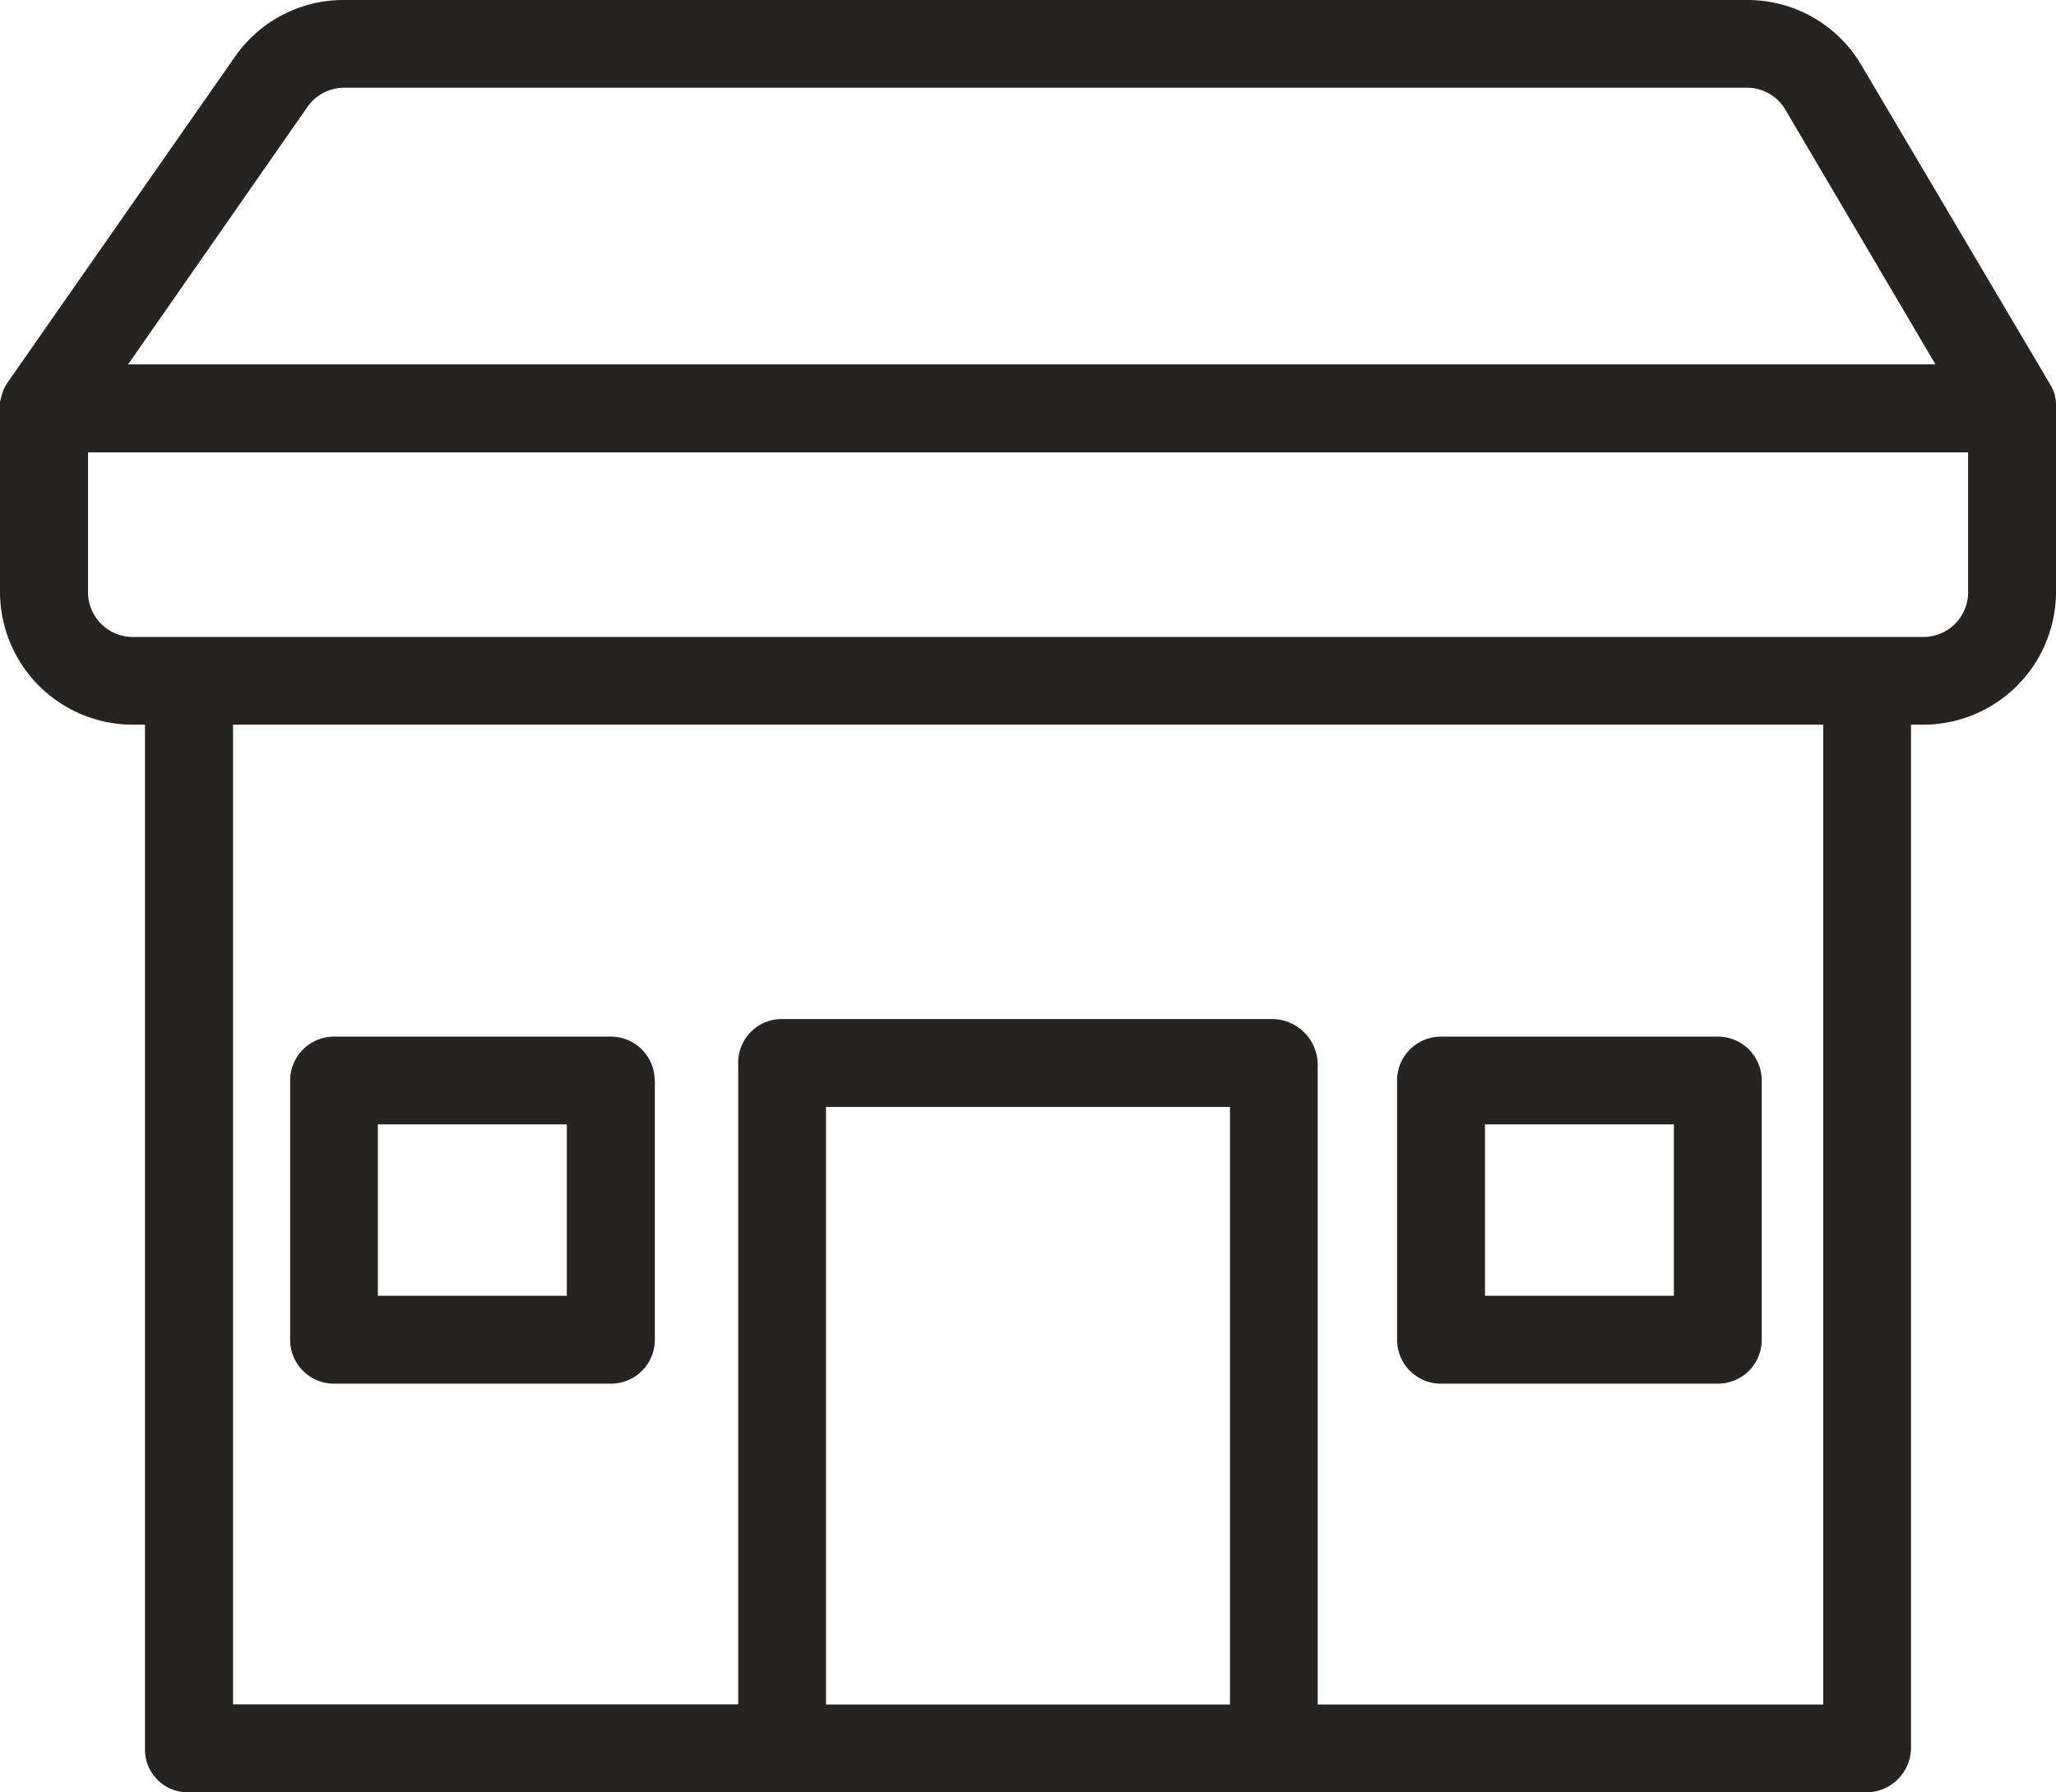
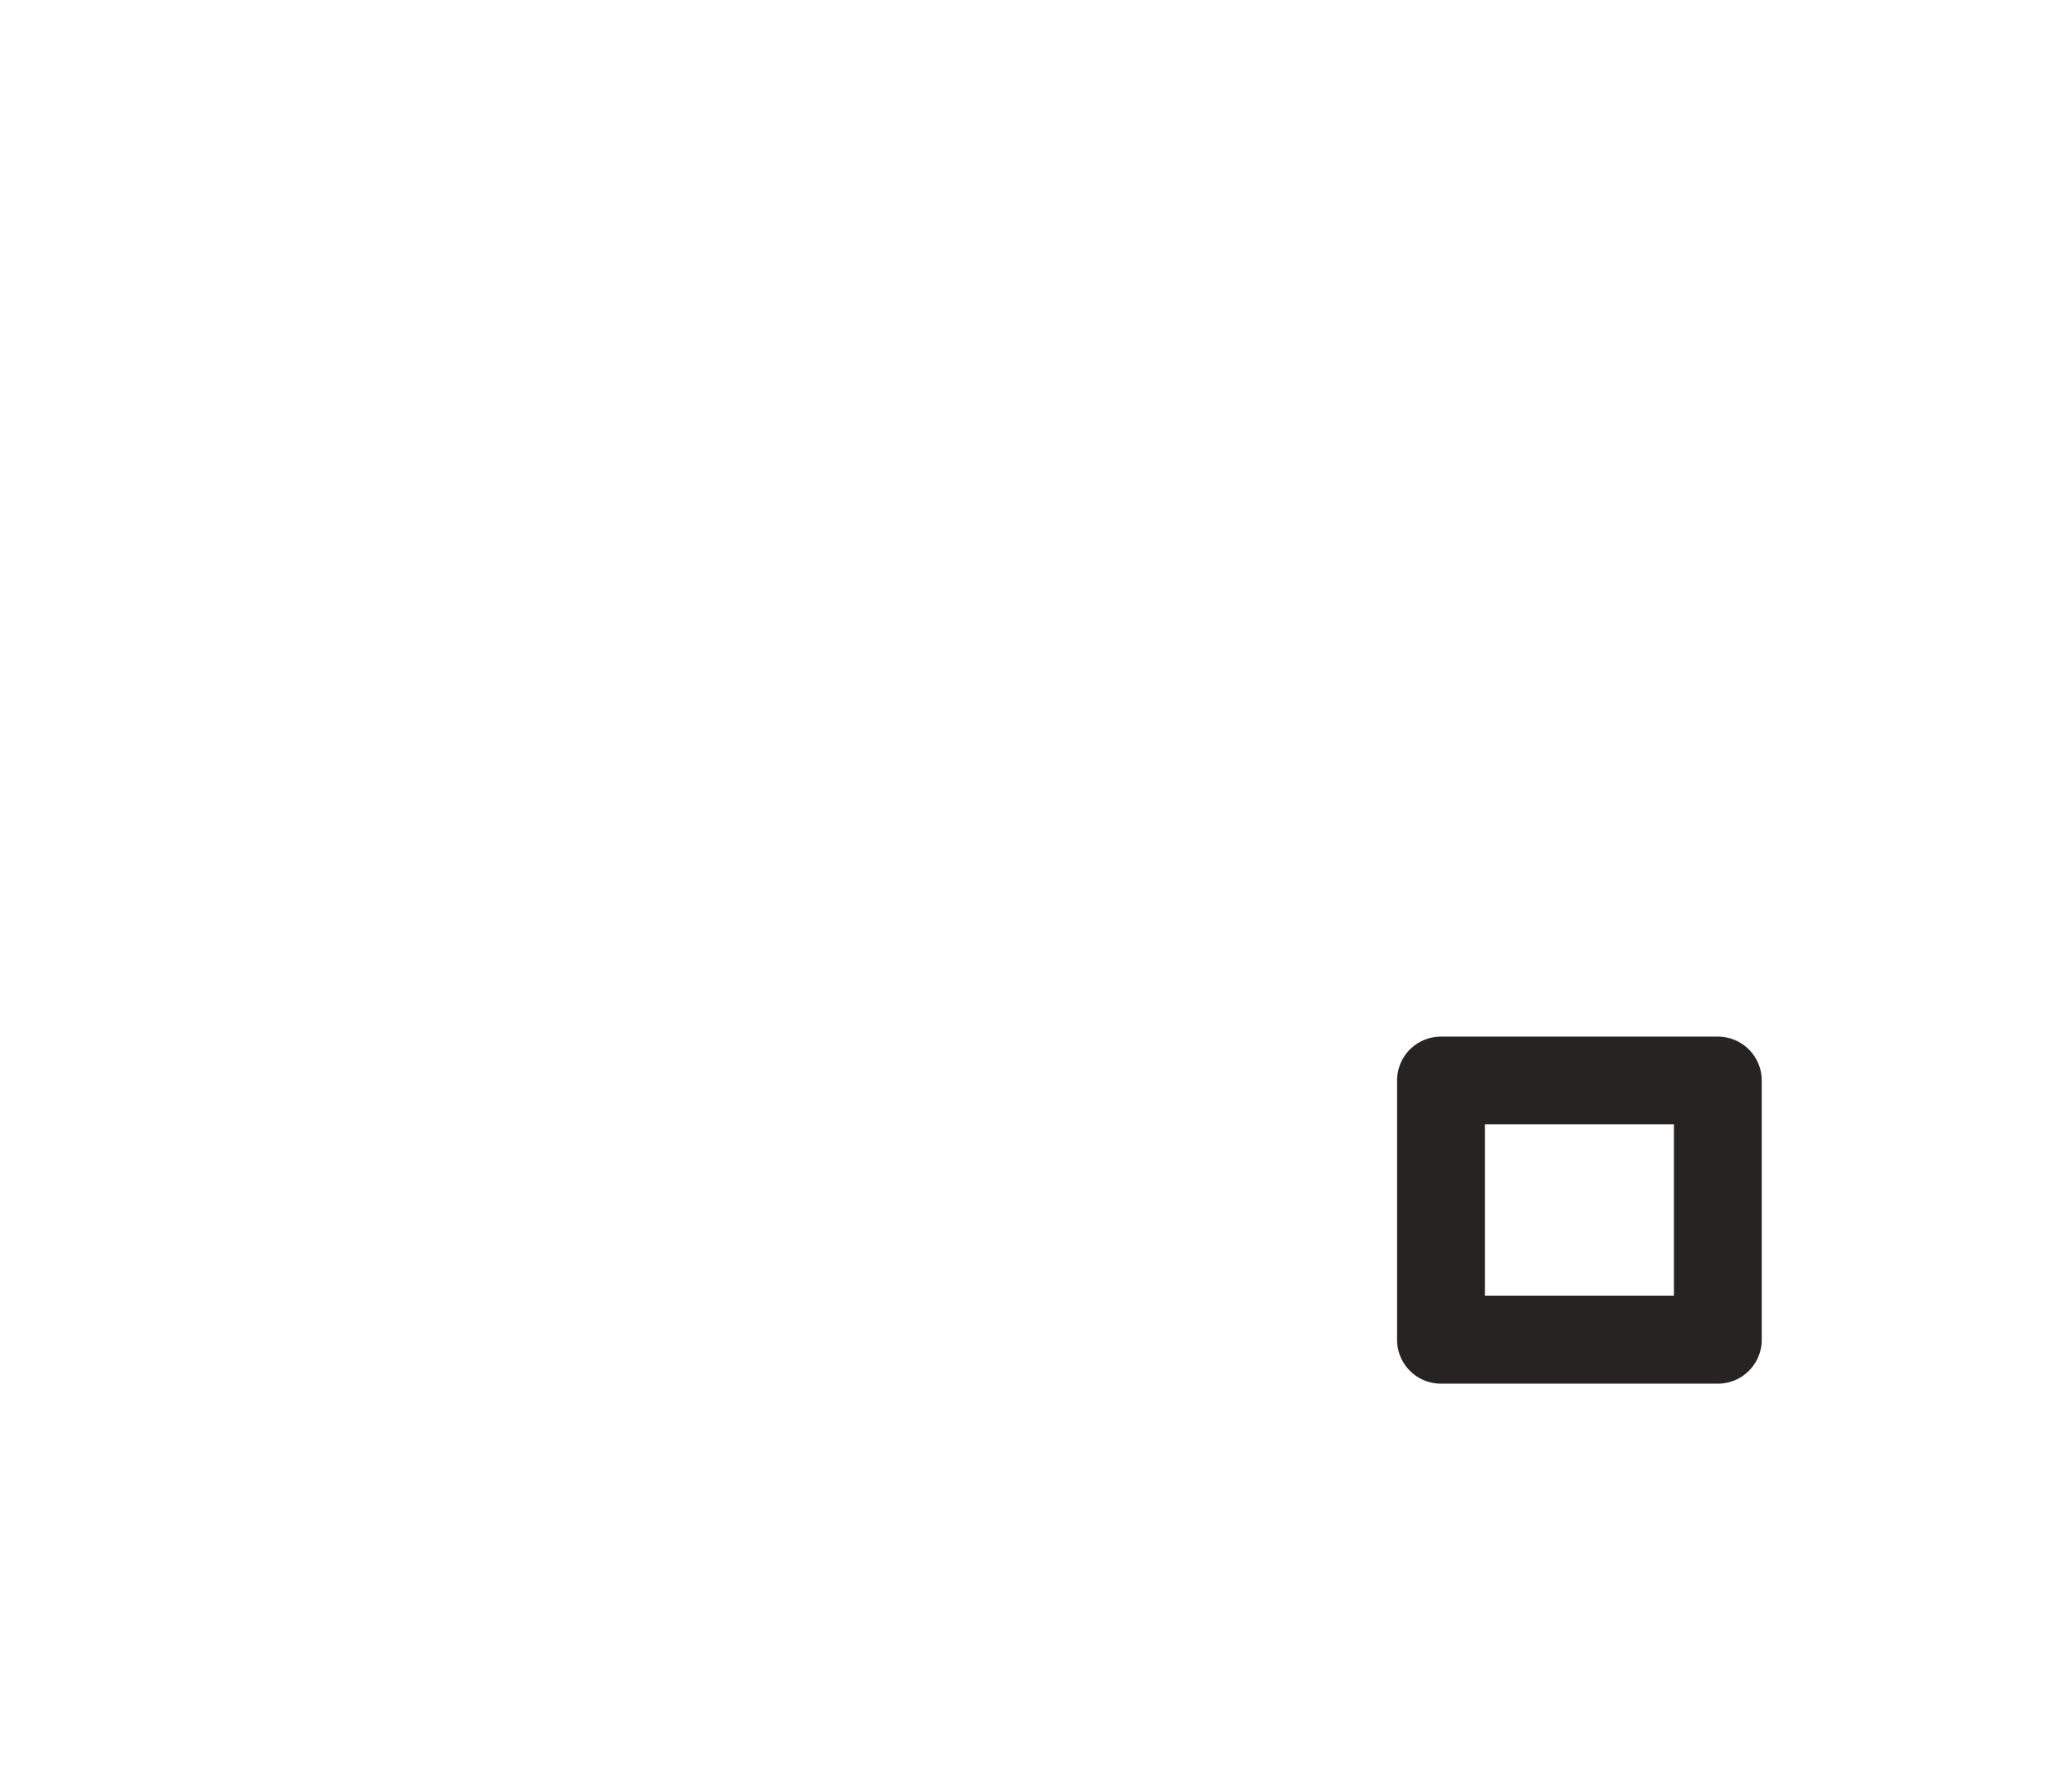
<svg xmlns="http://www.w3.org/2000/svg" id="Group_3784" data-name="Group 3784" width="61.849" height="53.914" viewBox="0 0 61.849 53.914">
-   <path id="Path_3686" data-name="Path 3686" d="M29.456,67.382a1.32,1.32,0,0,0-1.322-1.322H19.812a1.32,1.32,0,0,0-1.322,1.322v7.8A1.32,1.32,0,0,0,19.812,76.5h8.327a1.32,1.32,0,0,0,1.322-1.322v-7.8ZM21.129,68.7h5.684v5.155H21.129Z" transform="translate(-9.762 -34.876)" fill="#252423" />
  <path id="Path_3687" data-name="Path 3687" d="M100,67.382a1.32,1.32,0,0,0-1.322-1.322H90.352a1.32,1.32,0,0,0-1.322,1.322v7.8A1.32,1.32,0,0,0,90.352,76.5h8.327A1.32,1.32,0,0,0,100,75.18ZM91.674,68.7h5.684v5.155H91.674Z" transform="translate(-47.003 -34.876)" fill="#252423" />
-   <path id="Path_3688" data-name="Path 3688" d="M61.844,12.089a.08.08,0,0,0,0-.033.706.706,0,0,0-.028-.137c0-.009,0-.014,0-.024a1.289,1.289,0,0,0-.132-.312v0L55.986,1.945A3.974,3.974,0,0,0,52.573,0H10.329A3.976,3.976,0,0,0,7.076,1.695l-6.84,9.8a.661.661,0,0,0-.047.076.065.065,0,0,1-.014.019.516.516,0,0,0-.038.071l-.014.028c-.009.024-.024.047-.033.076,0,0,0,.009,0,.014-.019.047-.033.094-.047.142,0,.014-.009.033-.014.047a.237.237,0,0,0-.009.057A.319.319,0,0,0,0,12.085c0,.014,0,.033,0,.047q0,.057,0,.113l0,0V17.8a4,4,0,0,0,3.956,4h.406V52.6a1.286,1.286,0,0,0,1.251,1.317H56.132A1.347,1.347,0,0,0,57.487,52.6V21.8h.406a4,4,0,0,0,3.956-4V12.25C61.849,12.2,61.849,12.141,61.844,12.089ZM9.243,3.224a1.352,1.352,0,0,1,1.086-.585H52.573a1.341,1.341,0,0,1,1.138.666l4.513,7.657H3.852ZM37,51.275H24.849V33.3H37Zm17.839,0h-15.2V31.991a1.379,1.379,0,0,0-1.369-1.336H23.5a1.309,1.309,0,0,0-1.293,1.326V51.27H7.01V21.8H54.848V51.275Zm3.049-32.114H3.961A1.347,1.347,0,0,1,2.648,17.8V13.609H59.205V17.8A1.344,1.344,0,0,1,57.893,19.161Z" fill="#252423" />
</svg>